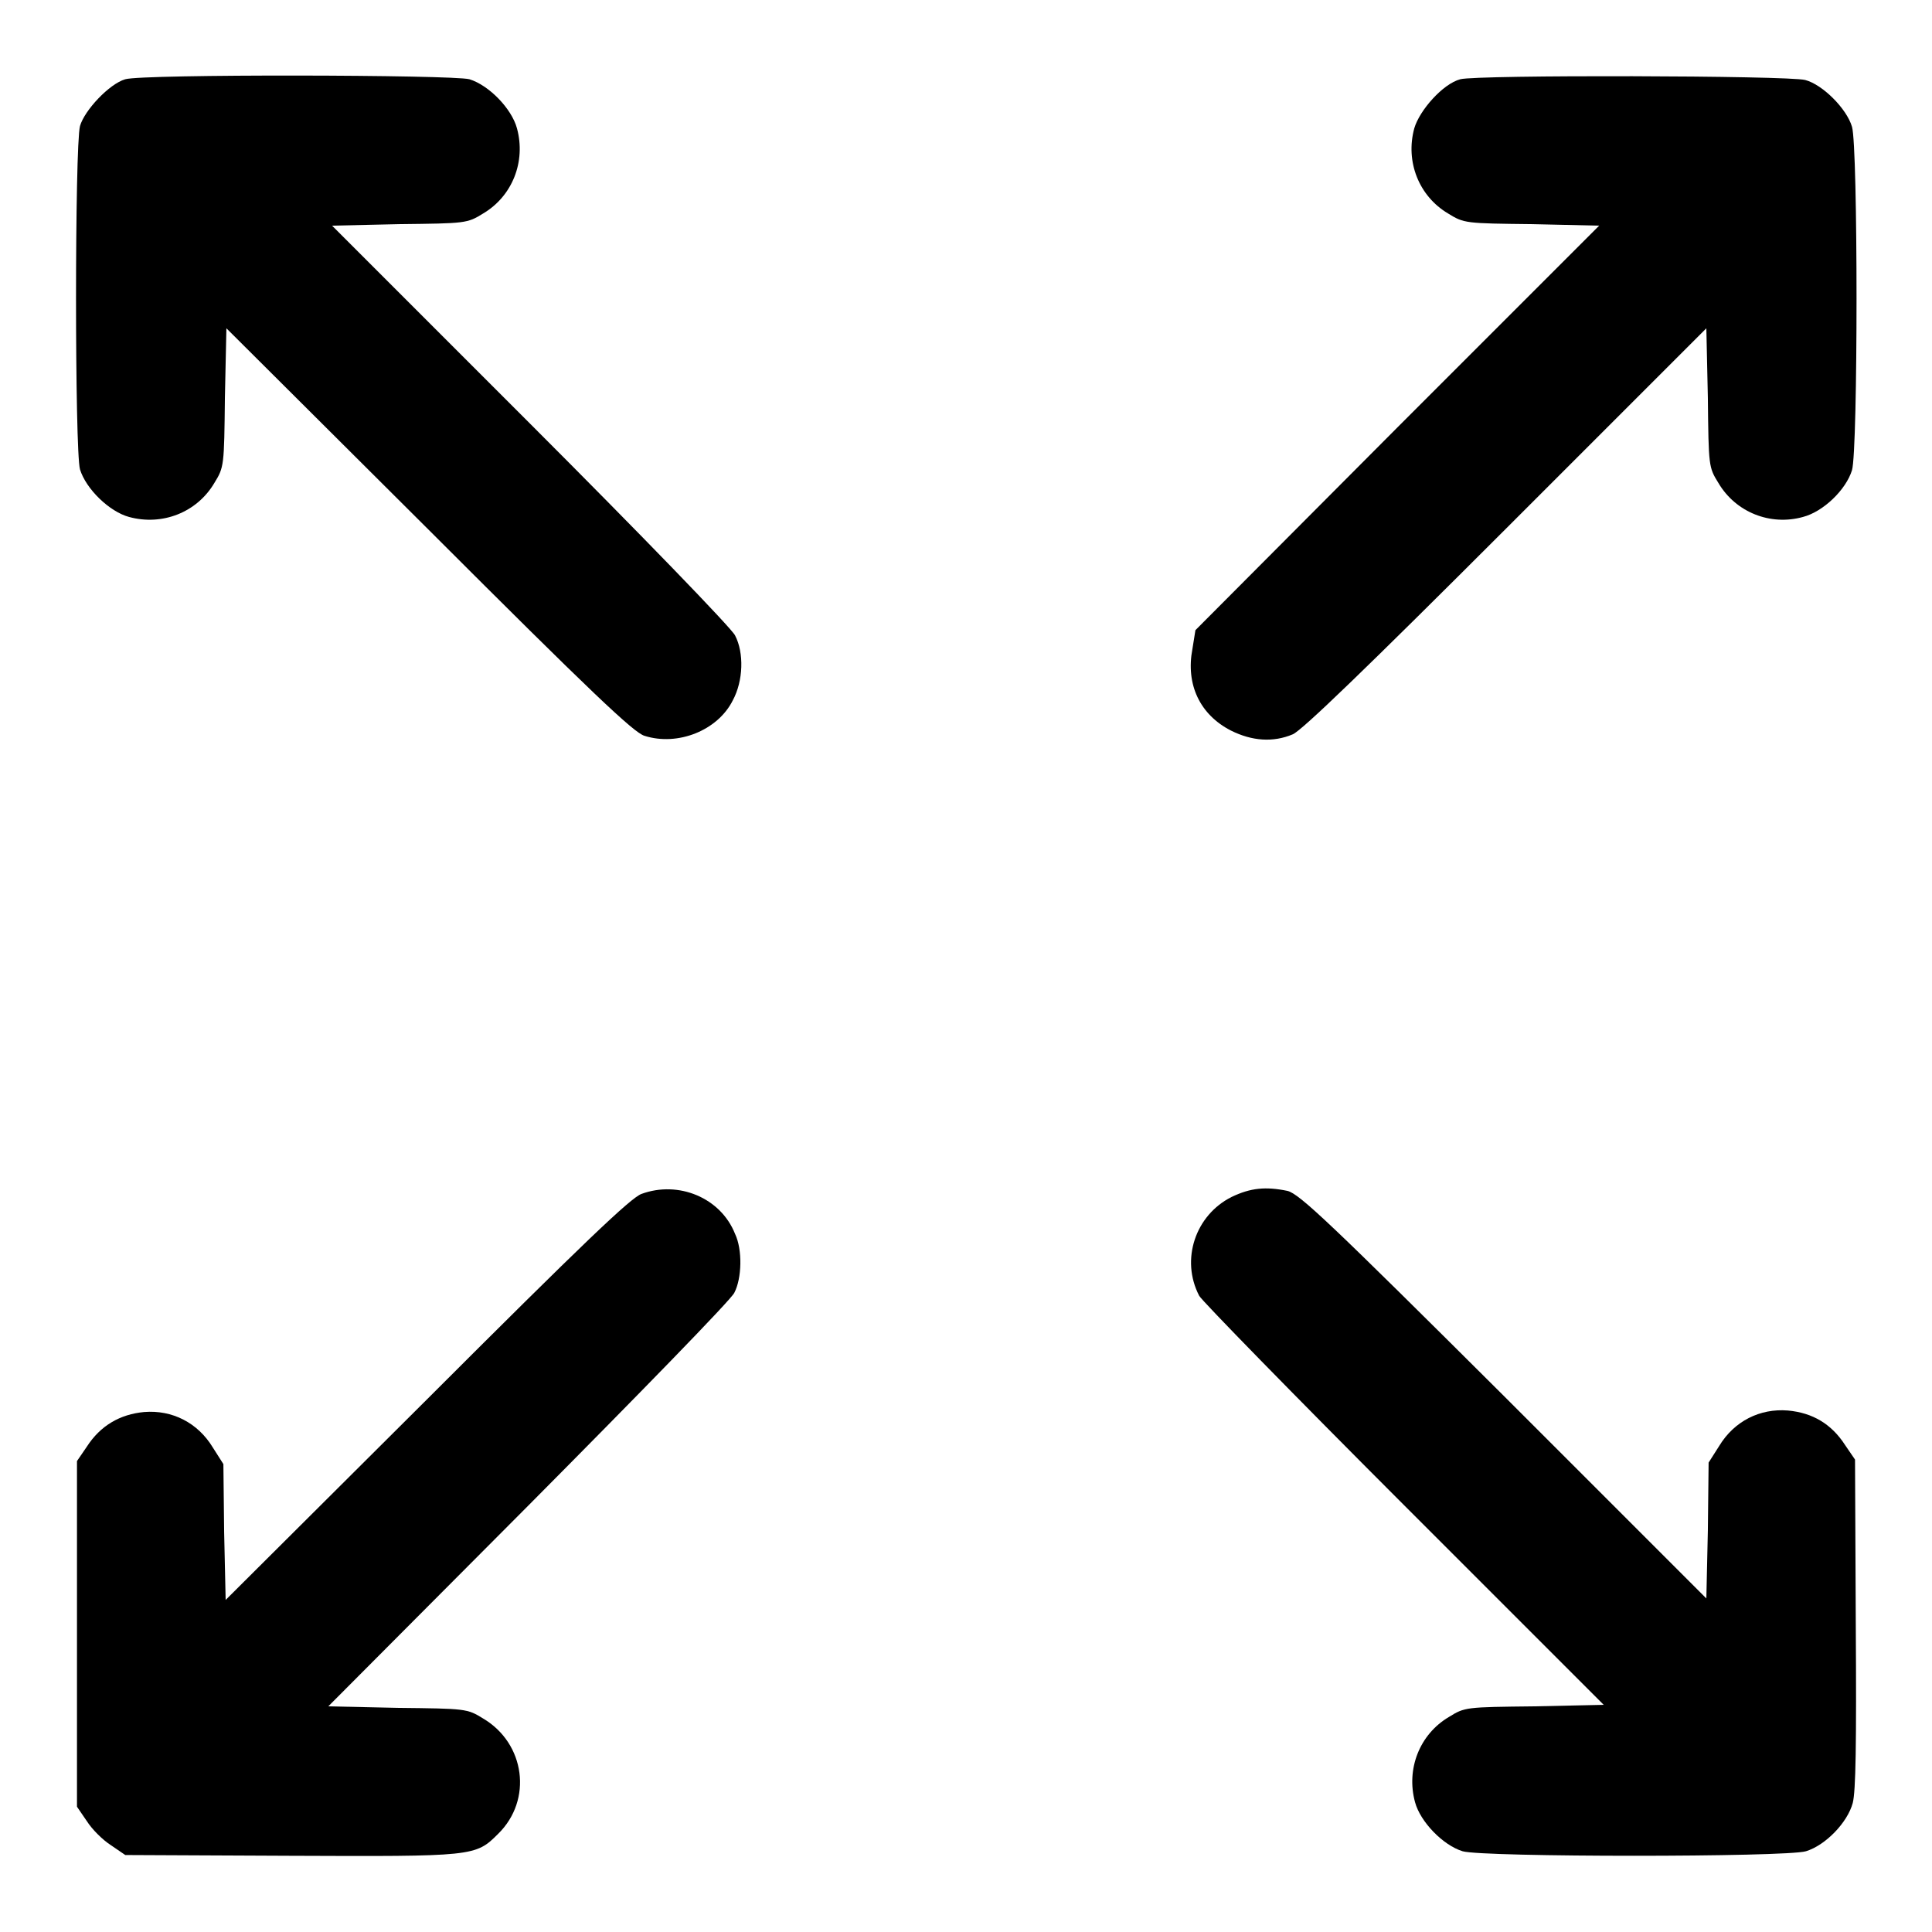
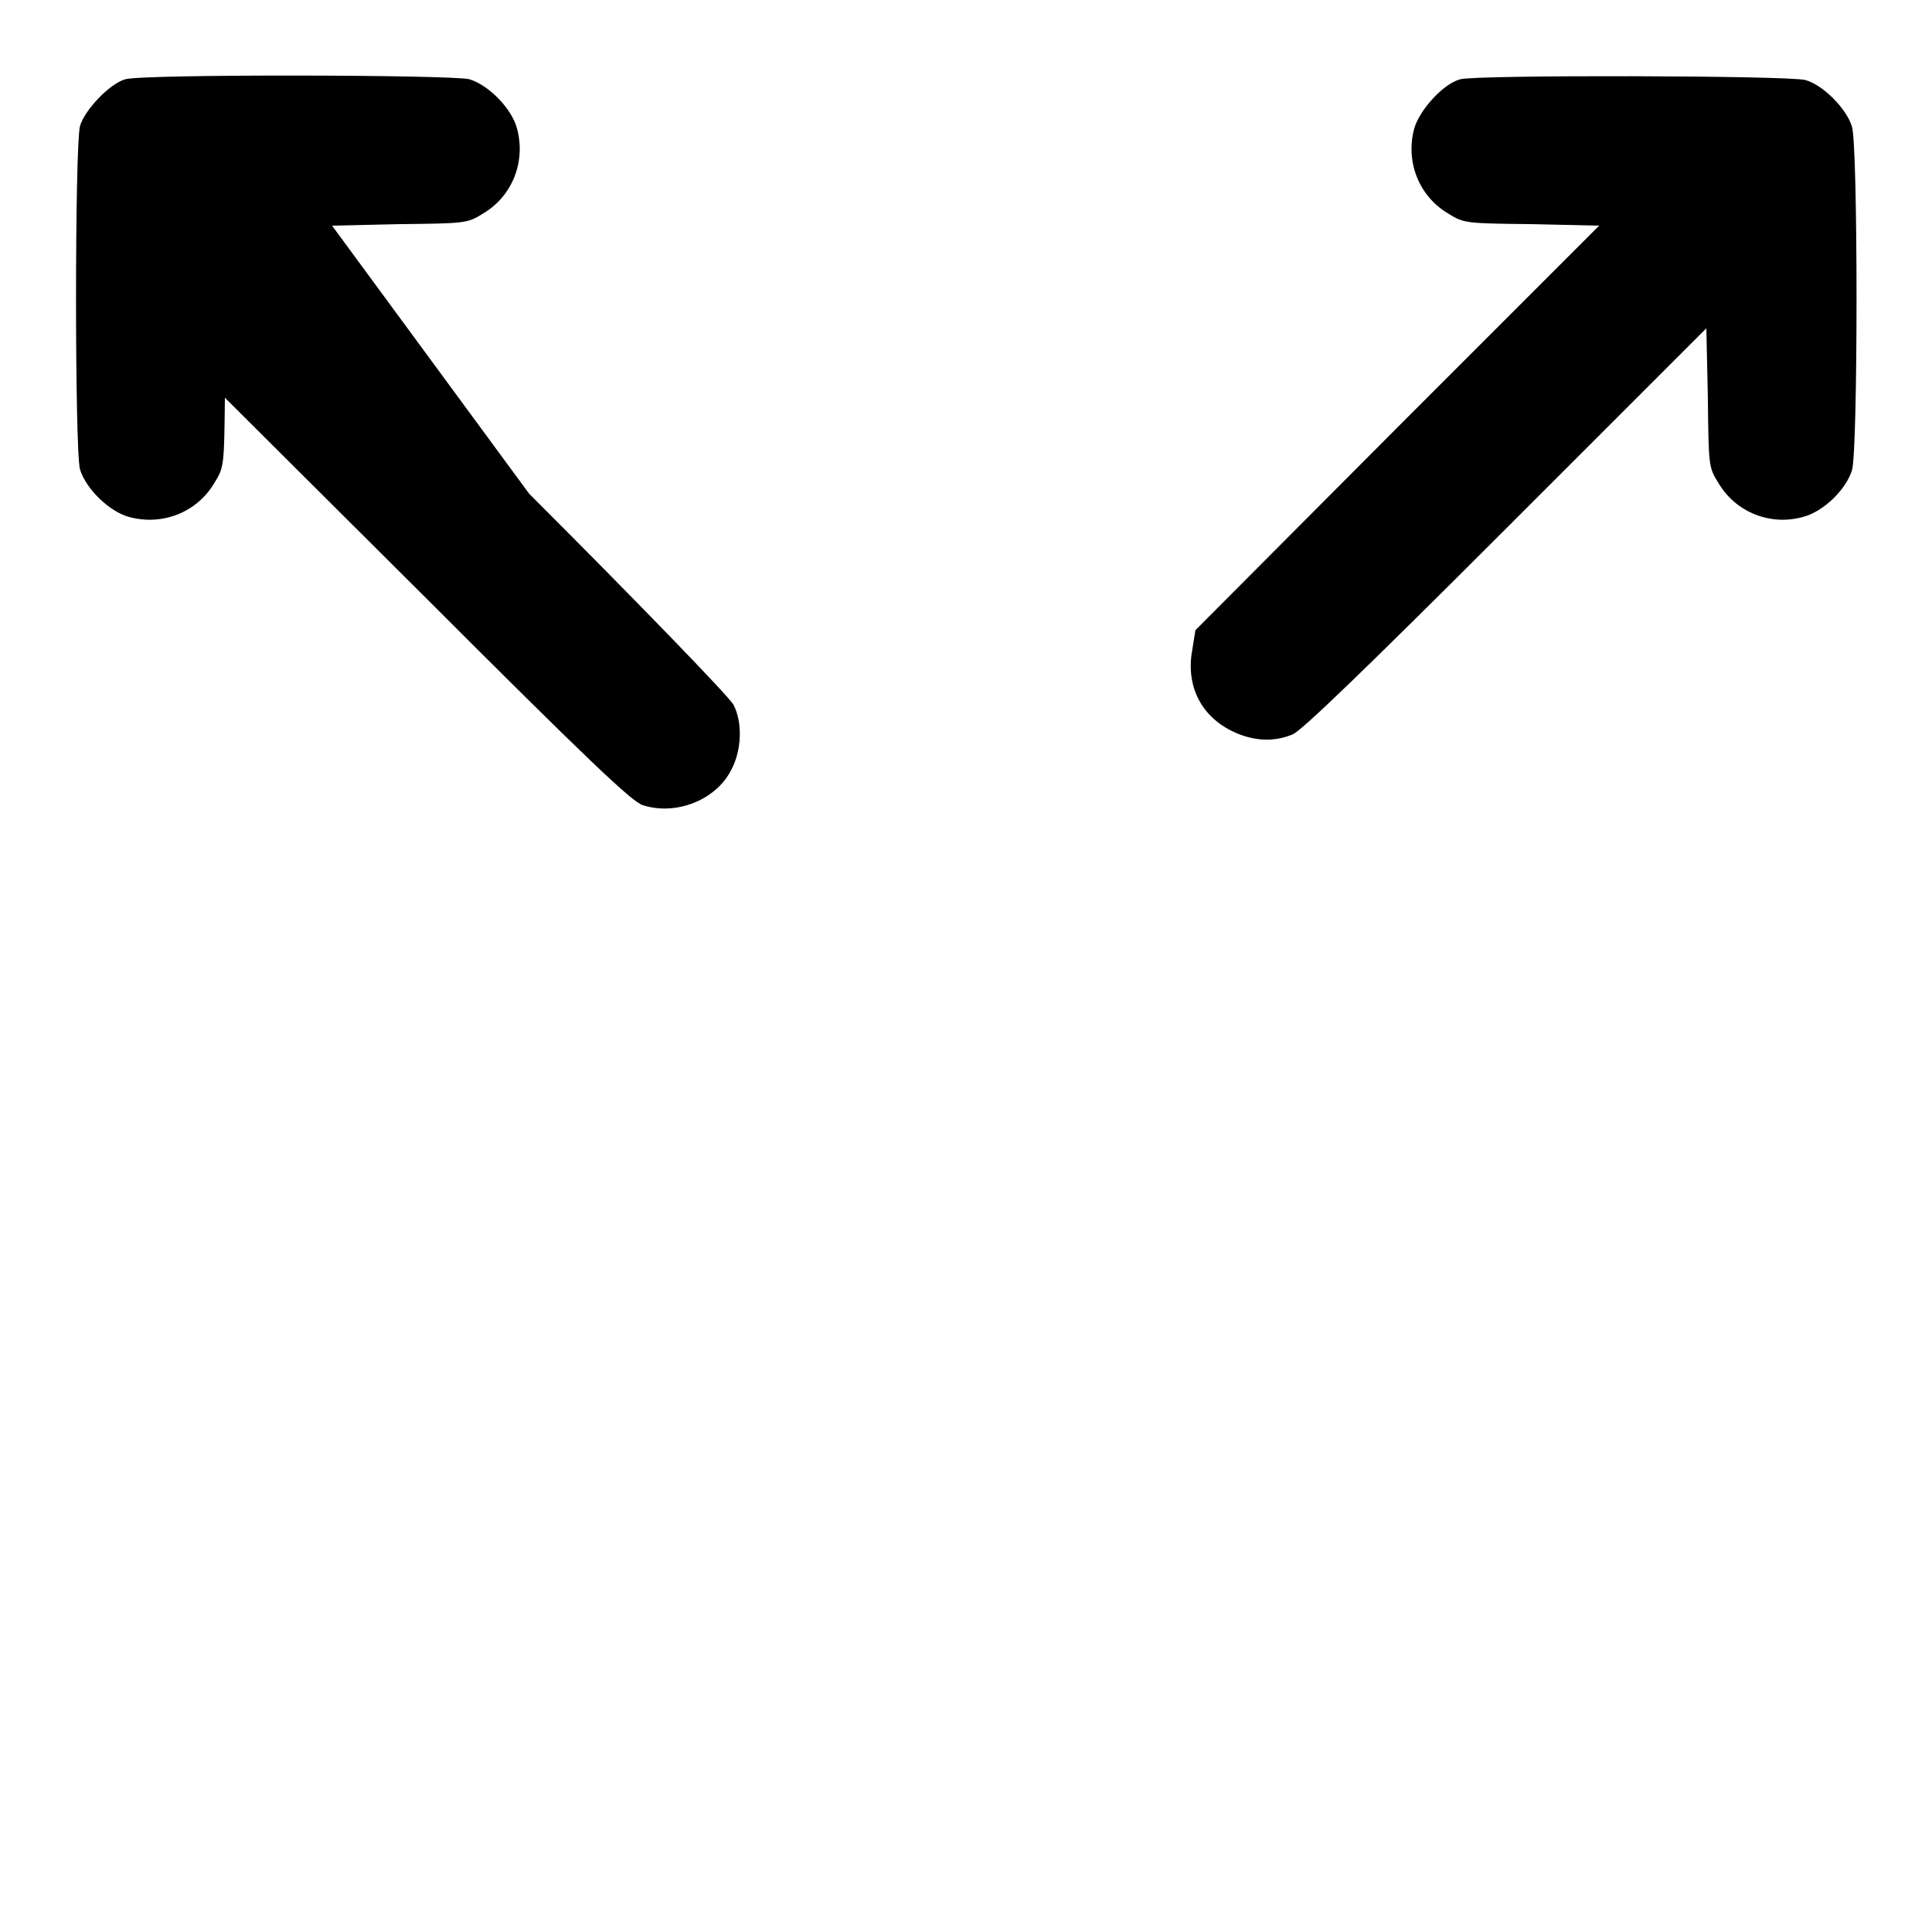
<svg xmlns="http://www.w3.org/2000/svg" version="1.1" x="0px" y="0px" viewBox="0 0 256 256" enable-background="new 0 0 256 256" xml:space="preserve">
  <g>
    <g>
      <g>
-         <path fill="#000000" d="M16.6,10.5c-2.1,0.6-5.4,4.1-6,6.2c-0.7,2.7-0.7,43,0,45.5c0.8,2.6,3.9,5.6,6.5,6.3c4.4,1.2,9-0.6,11.3-4.5c1.3-2.1,1.3-2.3,1.4-11.3l0.2-9.2l26.8,26.7c21.6,21.6,27.2,26.9,28.6,27.3c4.4,1.4,9.7-0.7,11.7-4.7c1.4-2.6,1.5-6.3,0.3-8.6c-0.4-0.9-12.6-13.5-27.1-28L44,29.9l8.9-0.2c8.8-0.1,9-0.1,11.1-1.4c3.9-2.3,5.7-6.9,4.5-11.3c-0.7-2.6-3.7-5.7-6.3-6.5C59.9,9.9,19,9.8,16.6,10.5z" />
+         <path fill="#000000" d="M16.6,10.5c-2.1,0.6-5.4,4.1-6,6.2c-0.7,2.7-0.7,43,0,45.5c0.8,2.6,3.9,5.6,6.5,6.3c4.4,1.2,9-0.6,11.3-4.5c1.3-2.1,1.3-2.3,1.4-11.3l26.8,26.7c21.6,21.6,27.2,26.9,28.6,27.3c4.4,1.4,9.7-0.7,11.7-4.7c1.4-2.6,1.5-6.3,0.3-8.6c-0.4-0.9-12.6-13.5-27.1-28L44,29.9l8.9-0.2c8.8-0.1,9-0.1,11.1-1.4c3.9-2.3,5.7-6.9,4.5-11.3c-0.7-2.6-3.7-5.7-6.3-6.5C59.9,9.9,19,9.8,16.6,10.5z" />
        <path fill="#000000" d="M193.5,10.5c-2.3,0.6-5.4,4.1-6.1,6.5c-1.2,4.4,0.6,9,4.5,11.3c2.1,1.3,2.3,1.3,11.1,1.4l8.9,0.2l-26.8,26.8l-26.7,26.8L158,86c-0.9,4.7,1,8.7,5.1,10.8c2.8,1.4,5.6,1.6,8.2,0.5c1.2-0.5,9.8-8.8,28.3-27.3l26.5-26.5l0.2,9.2c0.1,9.1,0.1,9.2,1.4,11.3c2.3,3.9,6.9,5.7,11.2,4.5c2.7-0.7,5.7-3.6,6.5-6.2c0.8-2.7,0.8-42.8,0-45.5c-0.7-2.4-3.9-5.6-6.2-6.2S195.7,9.9,193.5,10.5z" />
-         <path fill="#000000" d="M85,158.2c-1.4,0.5-7.6,6.4-28.4,27.2L29.9,212l-0.2-9l-0.1-9l-1.4-2.2c-2-3.3-5.4-5-9.1-4.7c-3.2,0.3-5.8,1.8-7.6,4.6l-1.3,1.9v22.9v22.9l1.3,1.9c0.7,1.1,2.1,2.5,3.2,3.2l1.9,1.3l21.7,0.1C62.8,246,63,246,66,243c4.6-4.5,3.6-12-2-15.3c-2.1-1.3-2.3-1.3-11.3-1.4l-9.2-0.2L70,199.5c14.6-14.7,26.9-27.3,27.3-28.2c1-1.9,1.1-5.7,0.1-7.8C95.5,158.7,89.9,156.4,85,158.2z" />
-         <path fill="#000000" d="M163.2,158.6c-4.8,2.4-6.8,8.3-4.3,13.1c0.3,0.6,12.5,13.1,27.1,27.7l26.5,26.5l-9.2,0.2c-9.1,0.1-9.2,0.1-11.3,1.4c-3.9,2.3-5.7,6.9-4.5,11.3c0.7,2.6,3.7,5.7,6.3,6.5c2.7,0.8,42.8,0.8,45.5,0c2.6-0.8,5.5-3.8,6.2-6.4c0.4-1.6,0.5-7.6,0.4-23.8l-0.1-21.7l-1.3-1.9c-1.8-2.8-4.3-4.3-7.6-4.6c-3.7-0.3-7.1,1.4-9.1,4.7l-1.4,2.2l-0.1,9l-0.2,9l-26.8-26.8c-23-22.9-27.1-26.8-28.7-27.2C167.7,157.2,165.7,157.4,163.2,158.6z" />
      </g>
    </g>
  </g>
</svg>